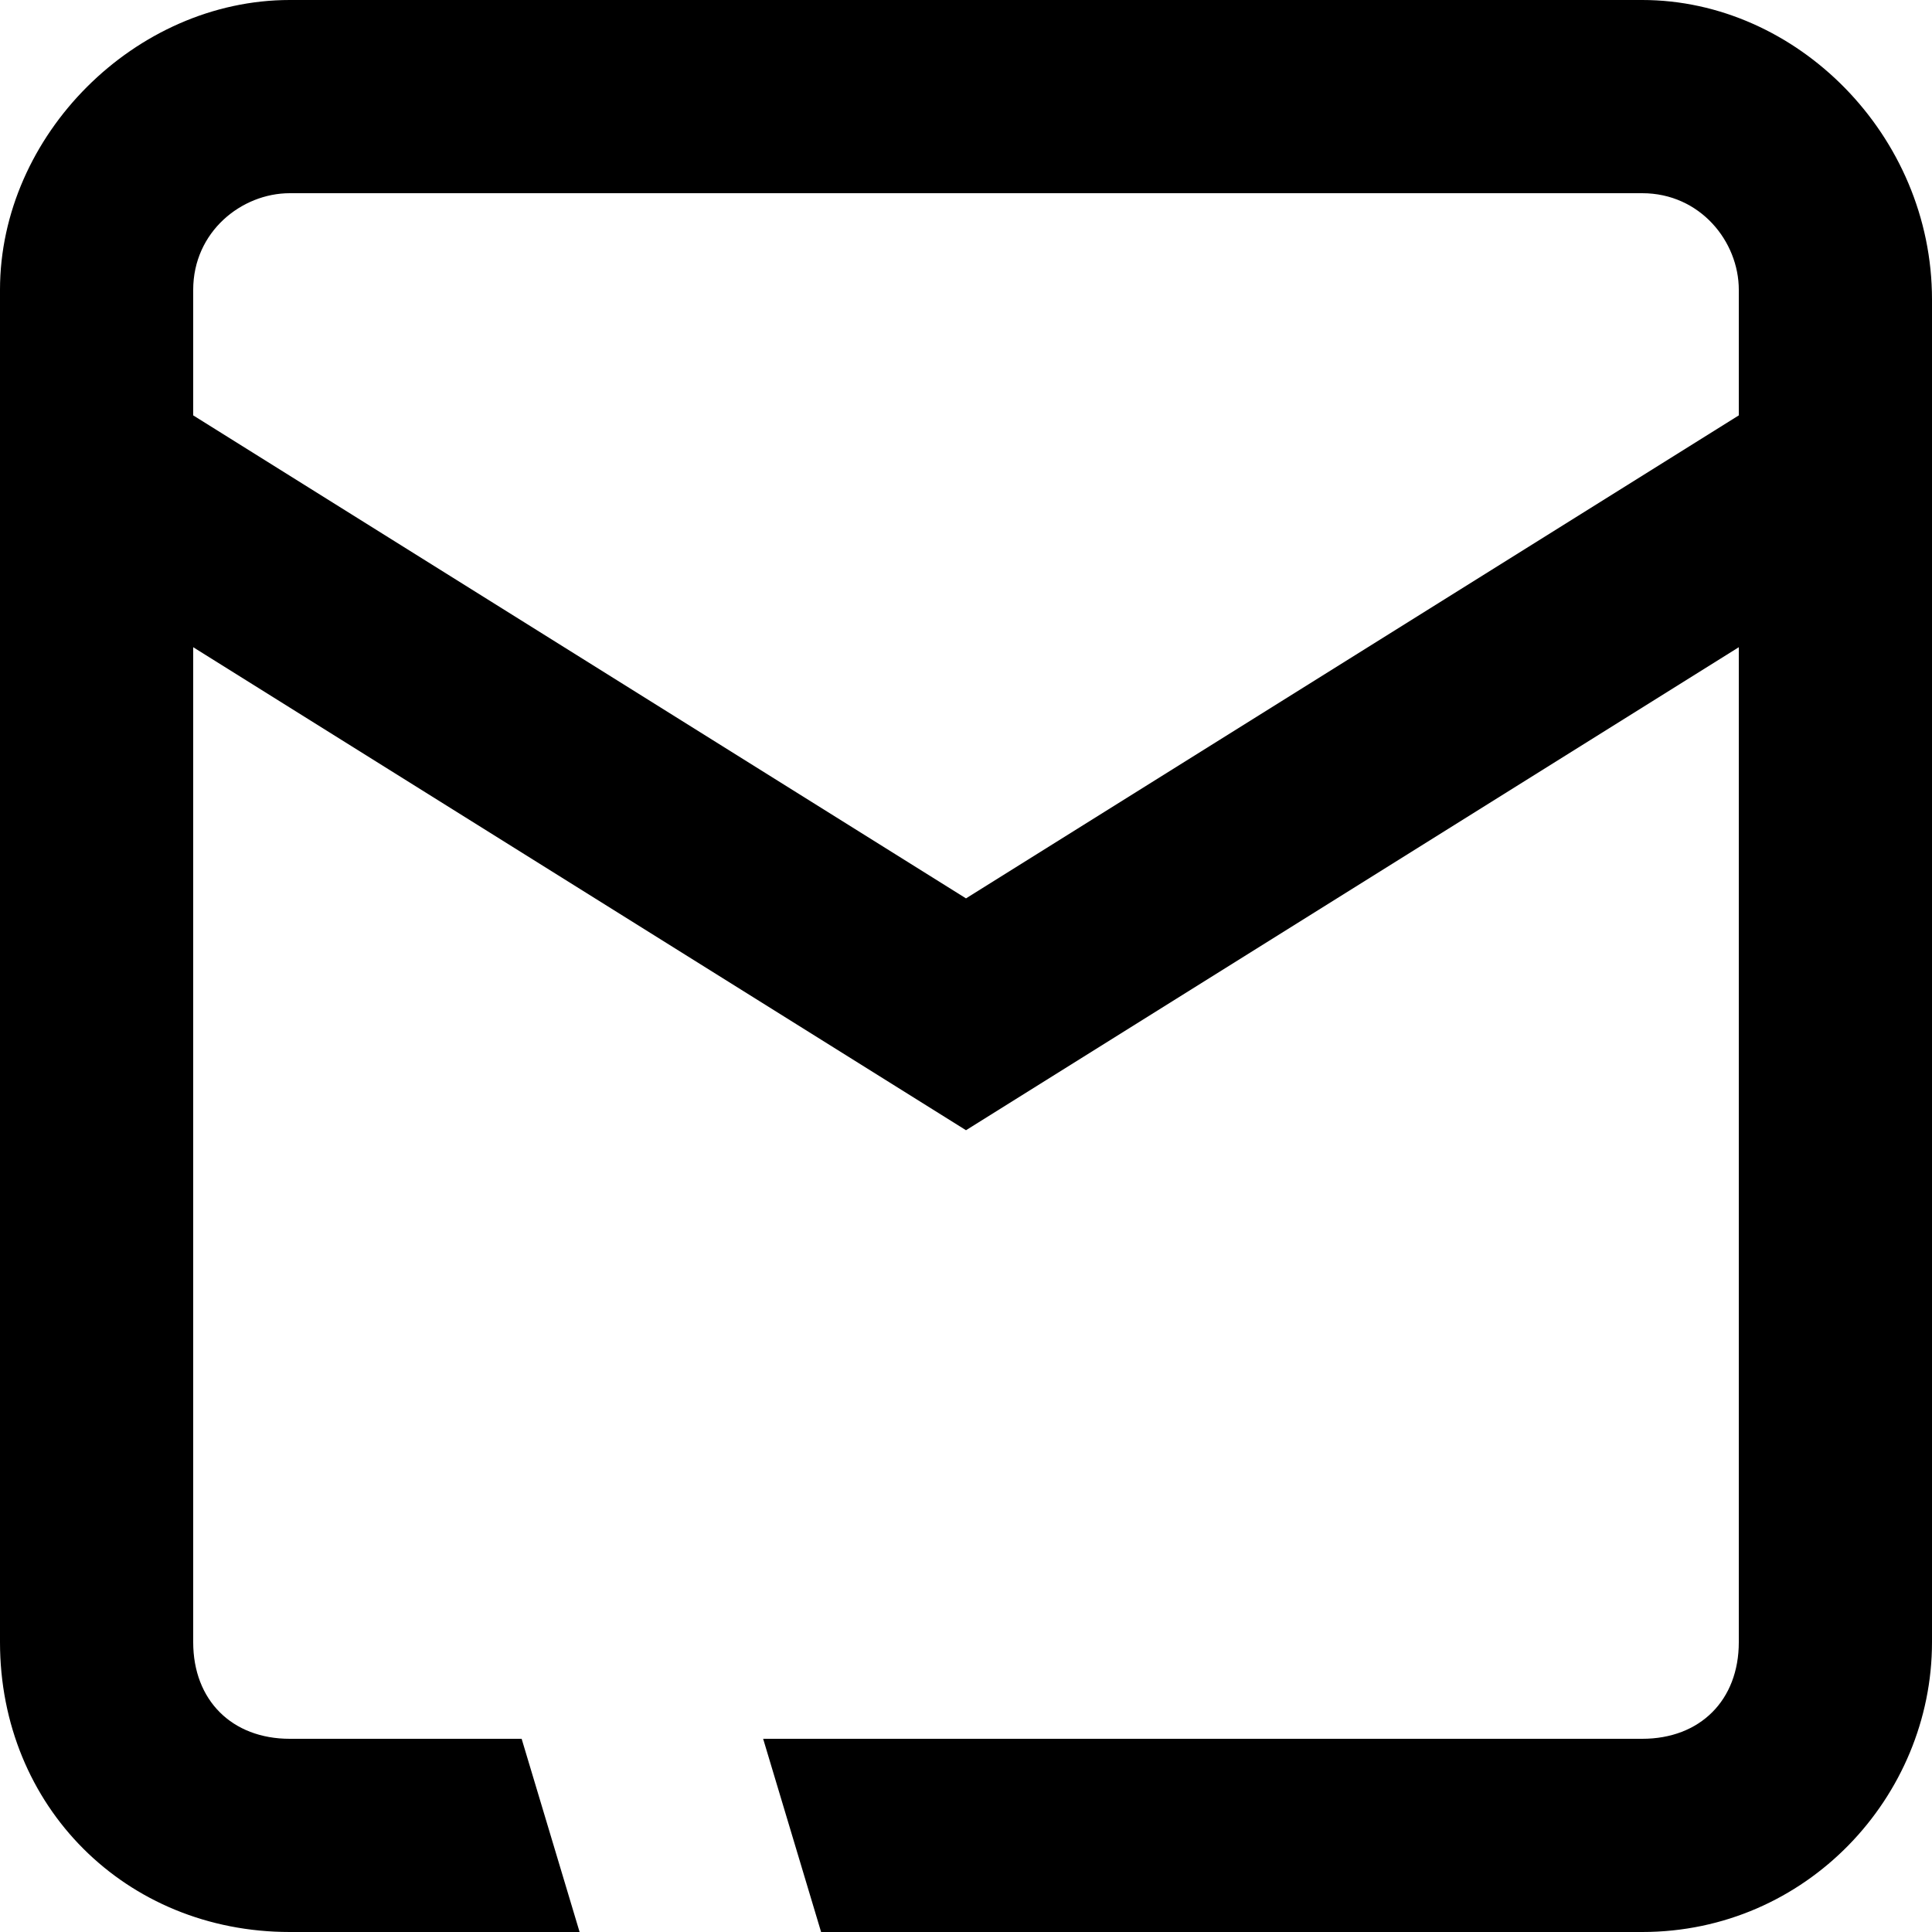
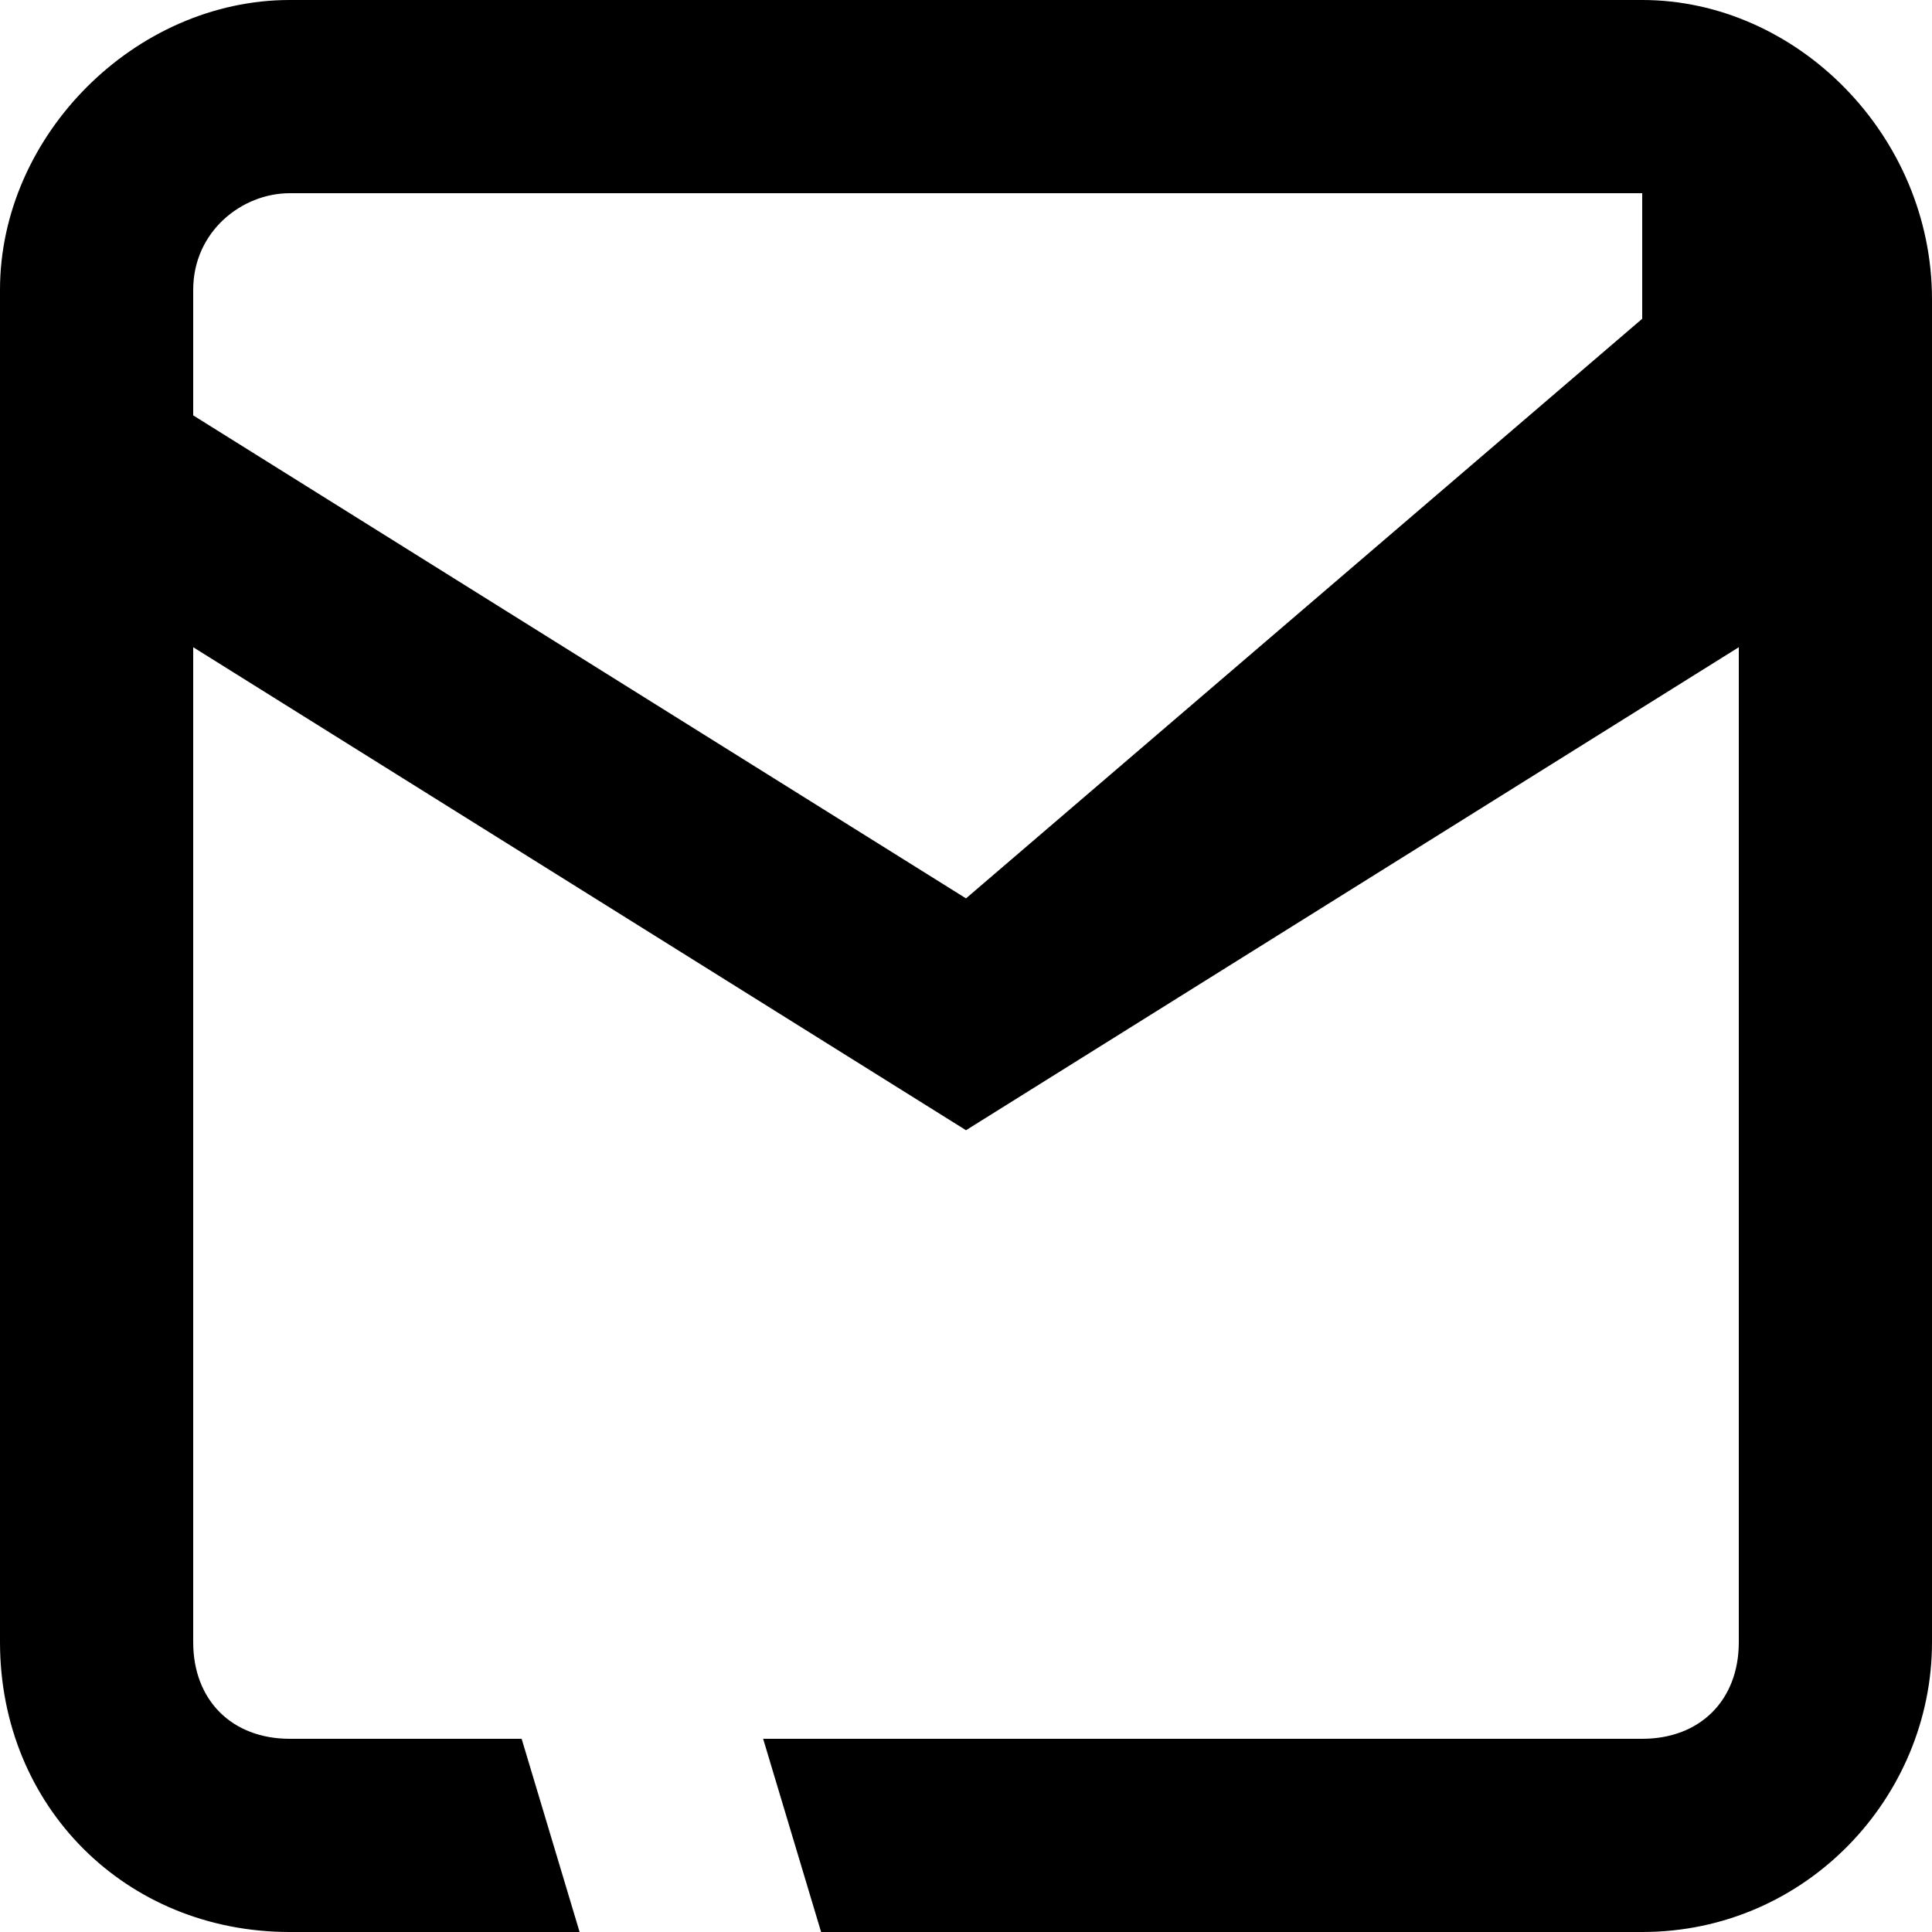
<svg xmlns="http://www.w3.org/2000/svg" viewBox="0 0 20 20">
  <g id="mail">
-     <path d="M20,3.1L20,3.1L20,3.1C20,1.4,18.6,0,17,0H3C1.4,0,0,1.4,0,3v0h0v2.3l0,0V17c0,1.7,1.3,3,3,3h3l-0.6-2H3 c-0.6,0-1-0.4-1-1L2,6.7l8,5l8-5L18,17c0,0.6-0.4,1-1,1H7.9l0.6,2H17c1.7,0,3-1.4,3-3v-2.5h0V5.4l0,0L20,3.1L20,3.1z M10,9.3l-8-5V3 c0-0.6,0.5-1,1-1h14c0.6,0,1,0.5,1,1v1.3L10,9.3z" />
+     <path d="M20,3.1L20,3.1L20,3.1C20,1.4,18.6,0,17,0H3C1.4,0,0,1.4,0,3v0h0v2.3l0,0V17c0,1.7,1.3,3,3,3h3l-0.6-2H3 c-0.6,0-1-0.4-1-1L2,6.7l8,5l8-5L18,17c0,0.6-0.4,1-1,1H7.9l0.6,2H17c1.7,0,3-1.4,3-3v-2.5h0V5.4l0,0L20,3.1L20,3.1z M10,9.3l-8-5V3 c0-0.6,0.5-1,1-1h14v1.3L10,9.3z" />
  </g>
</svg>